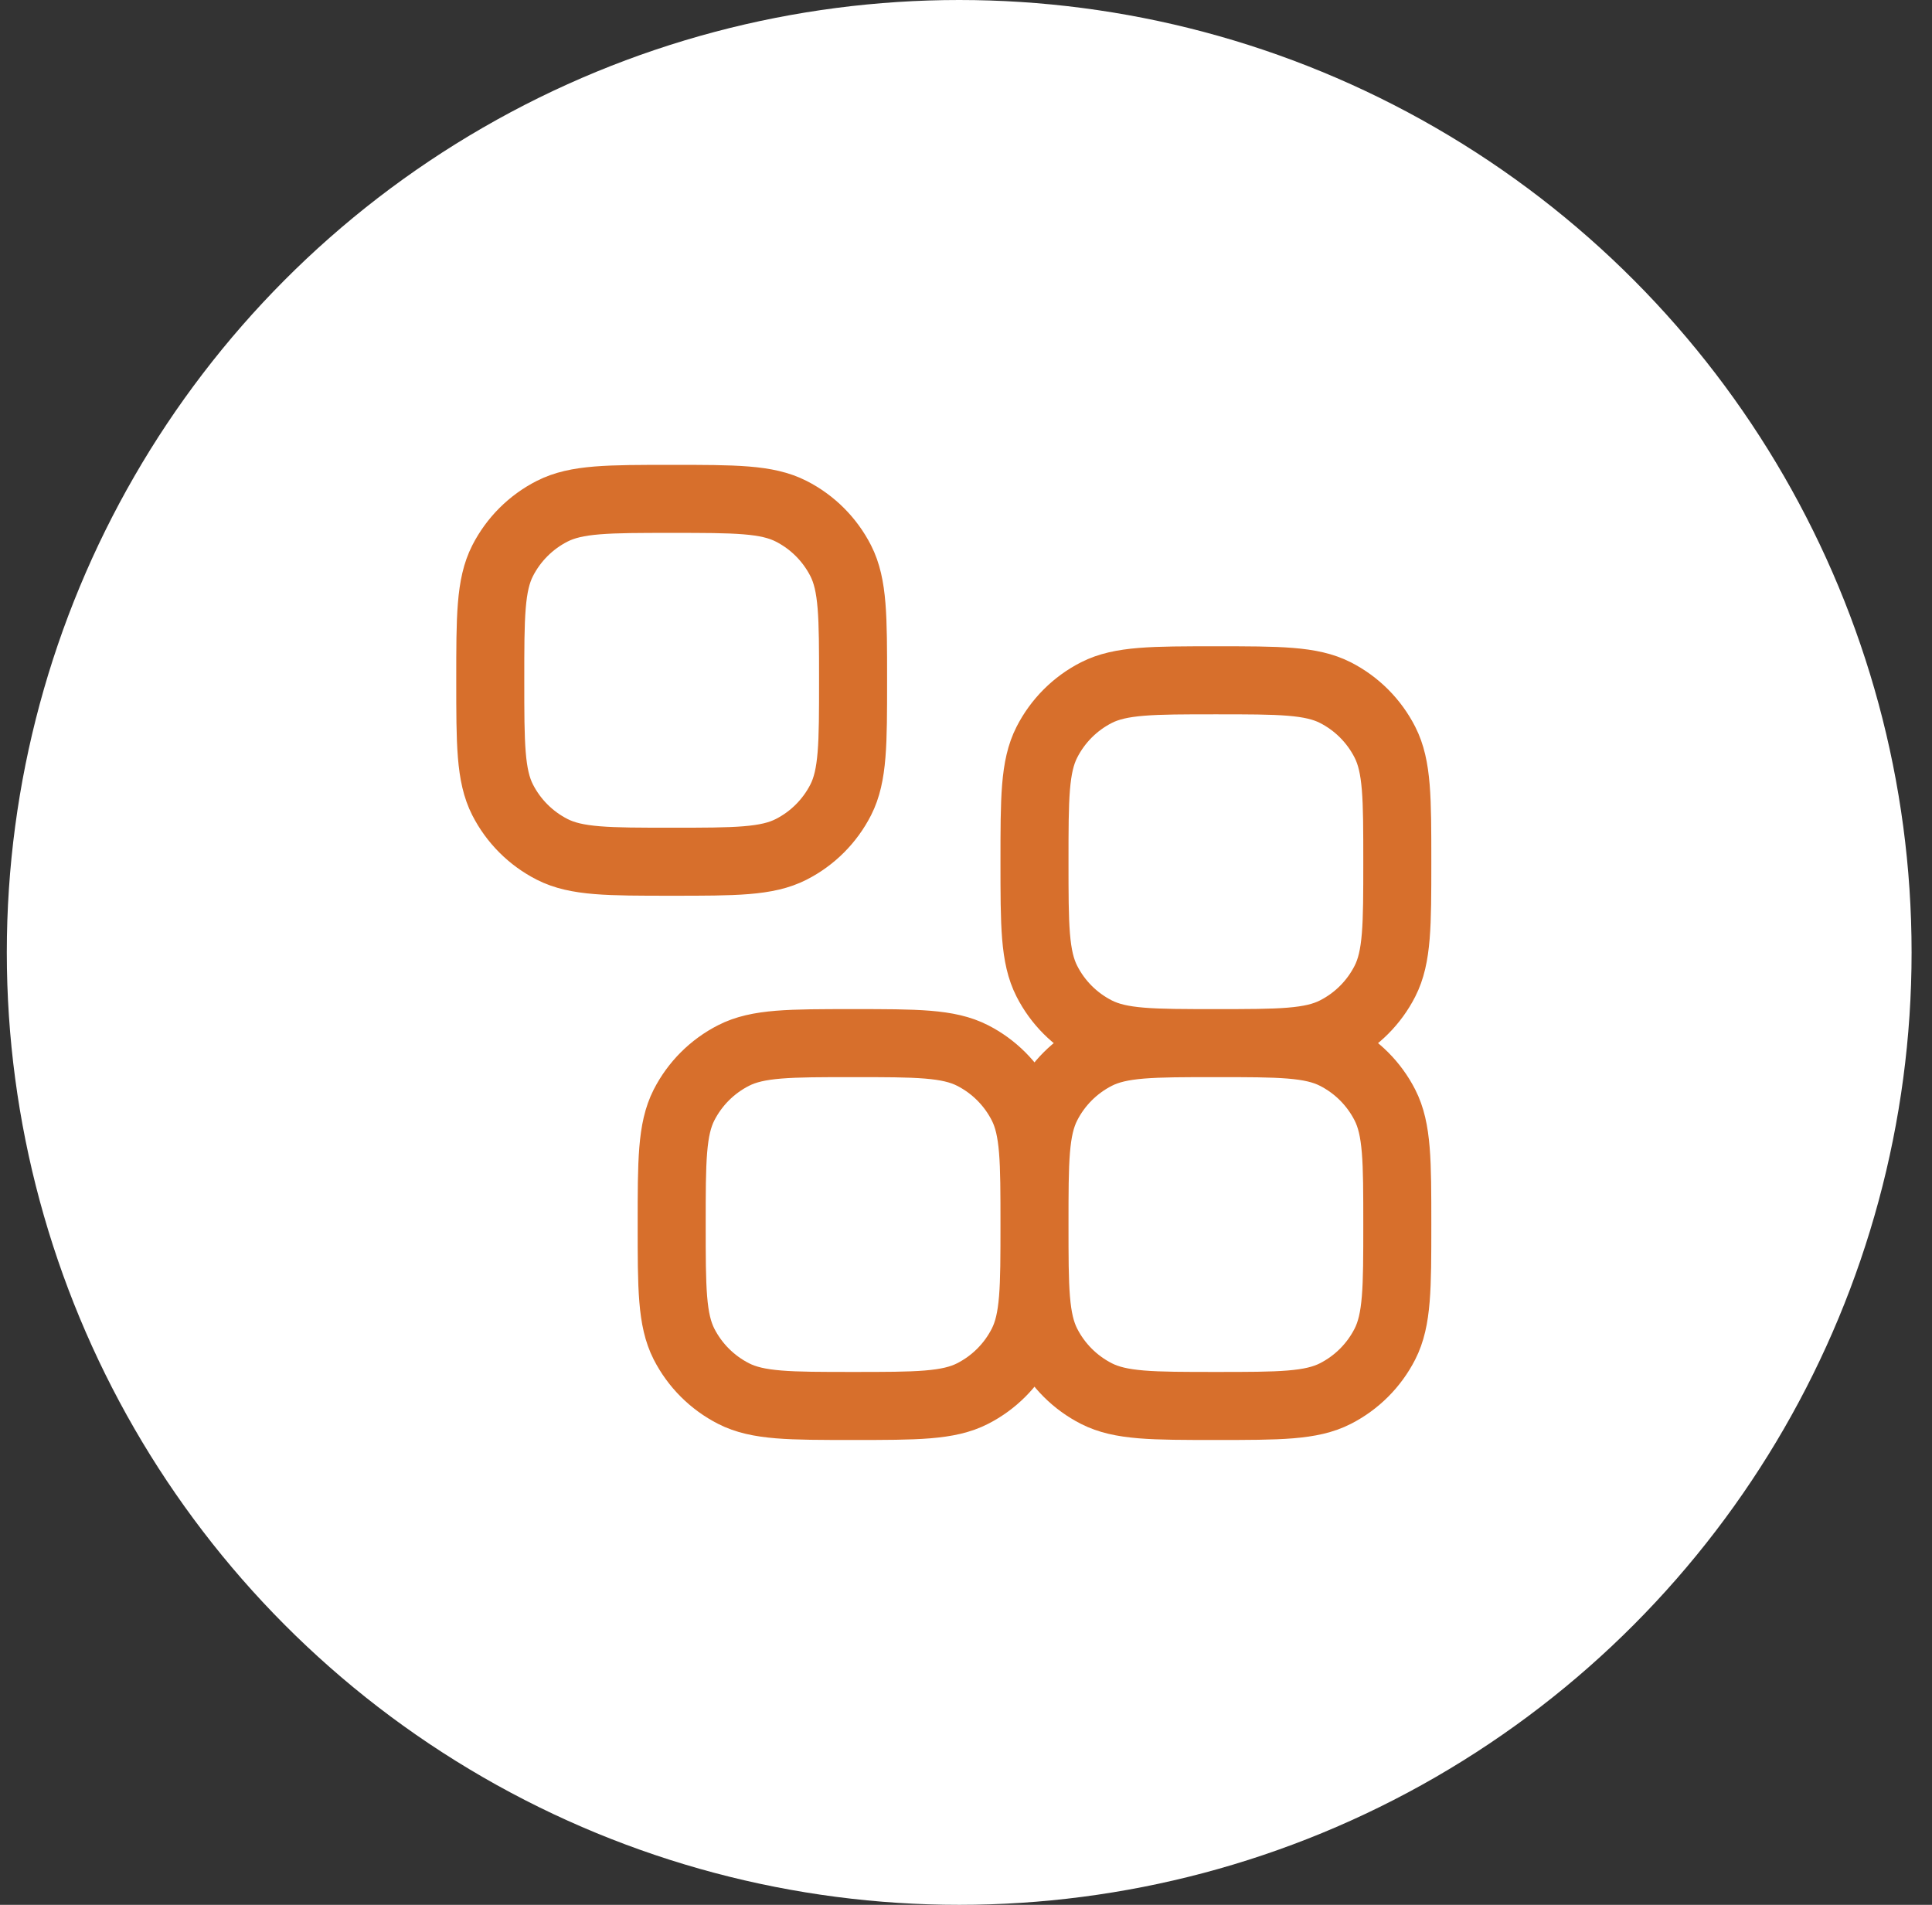
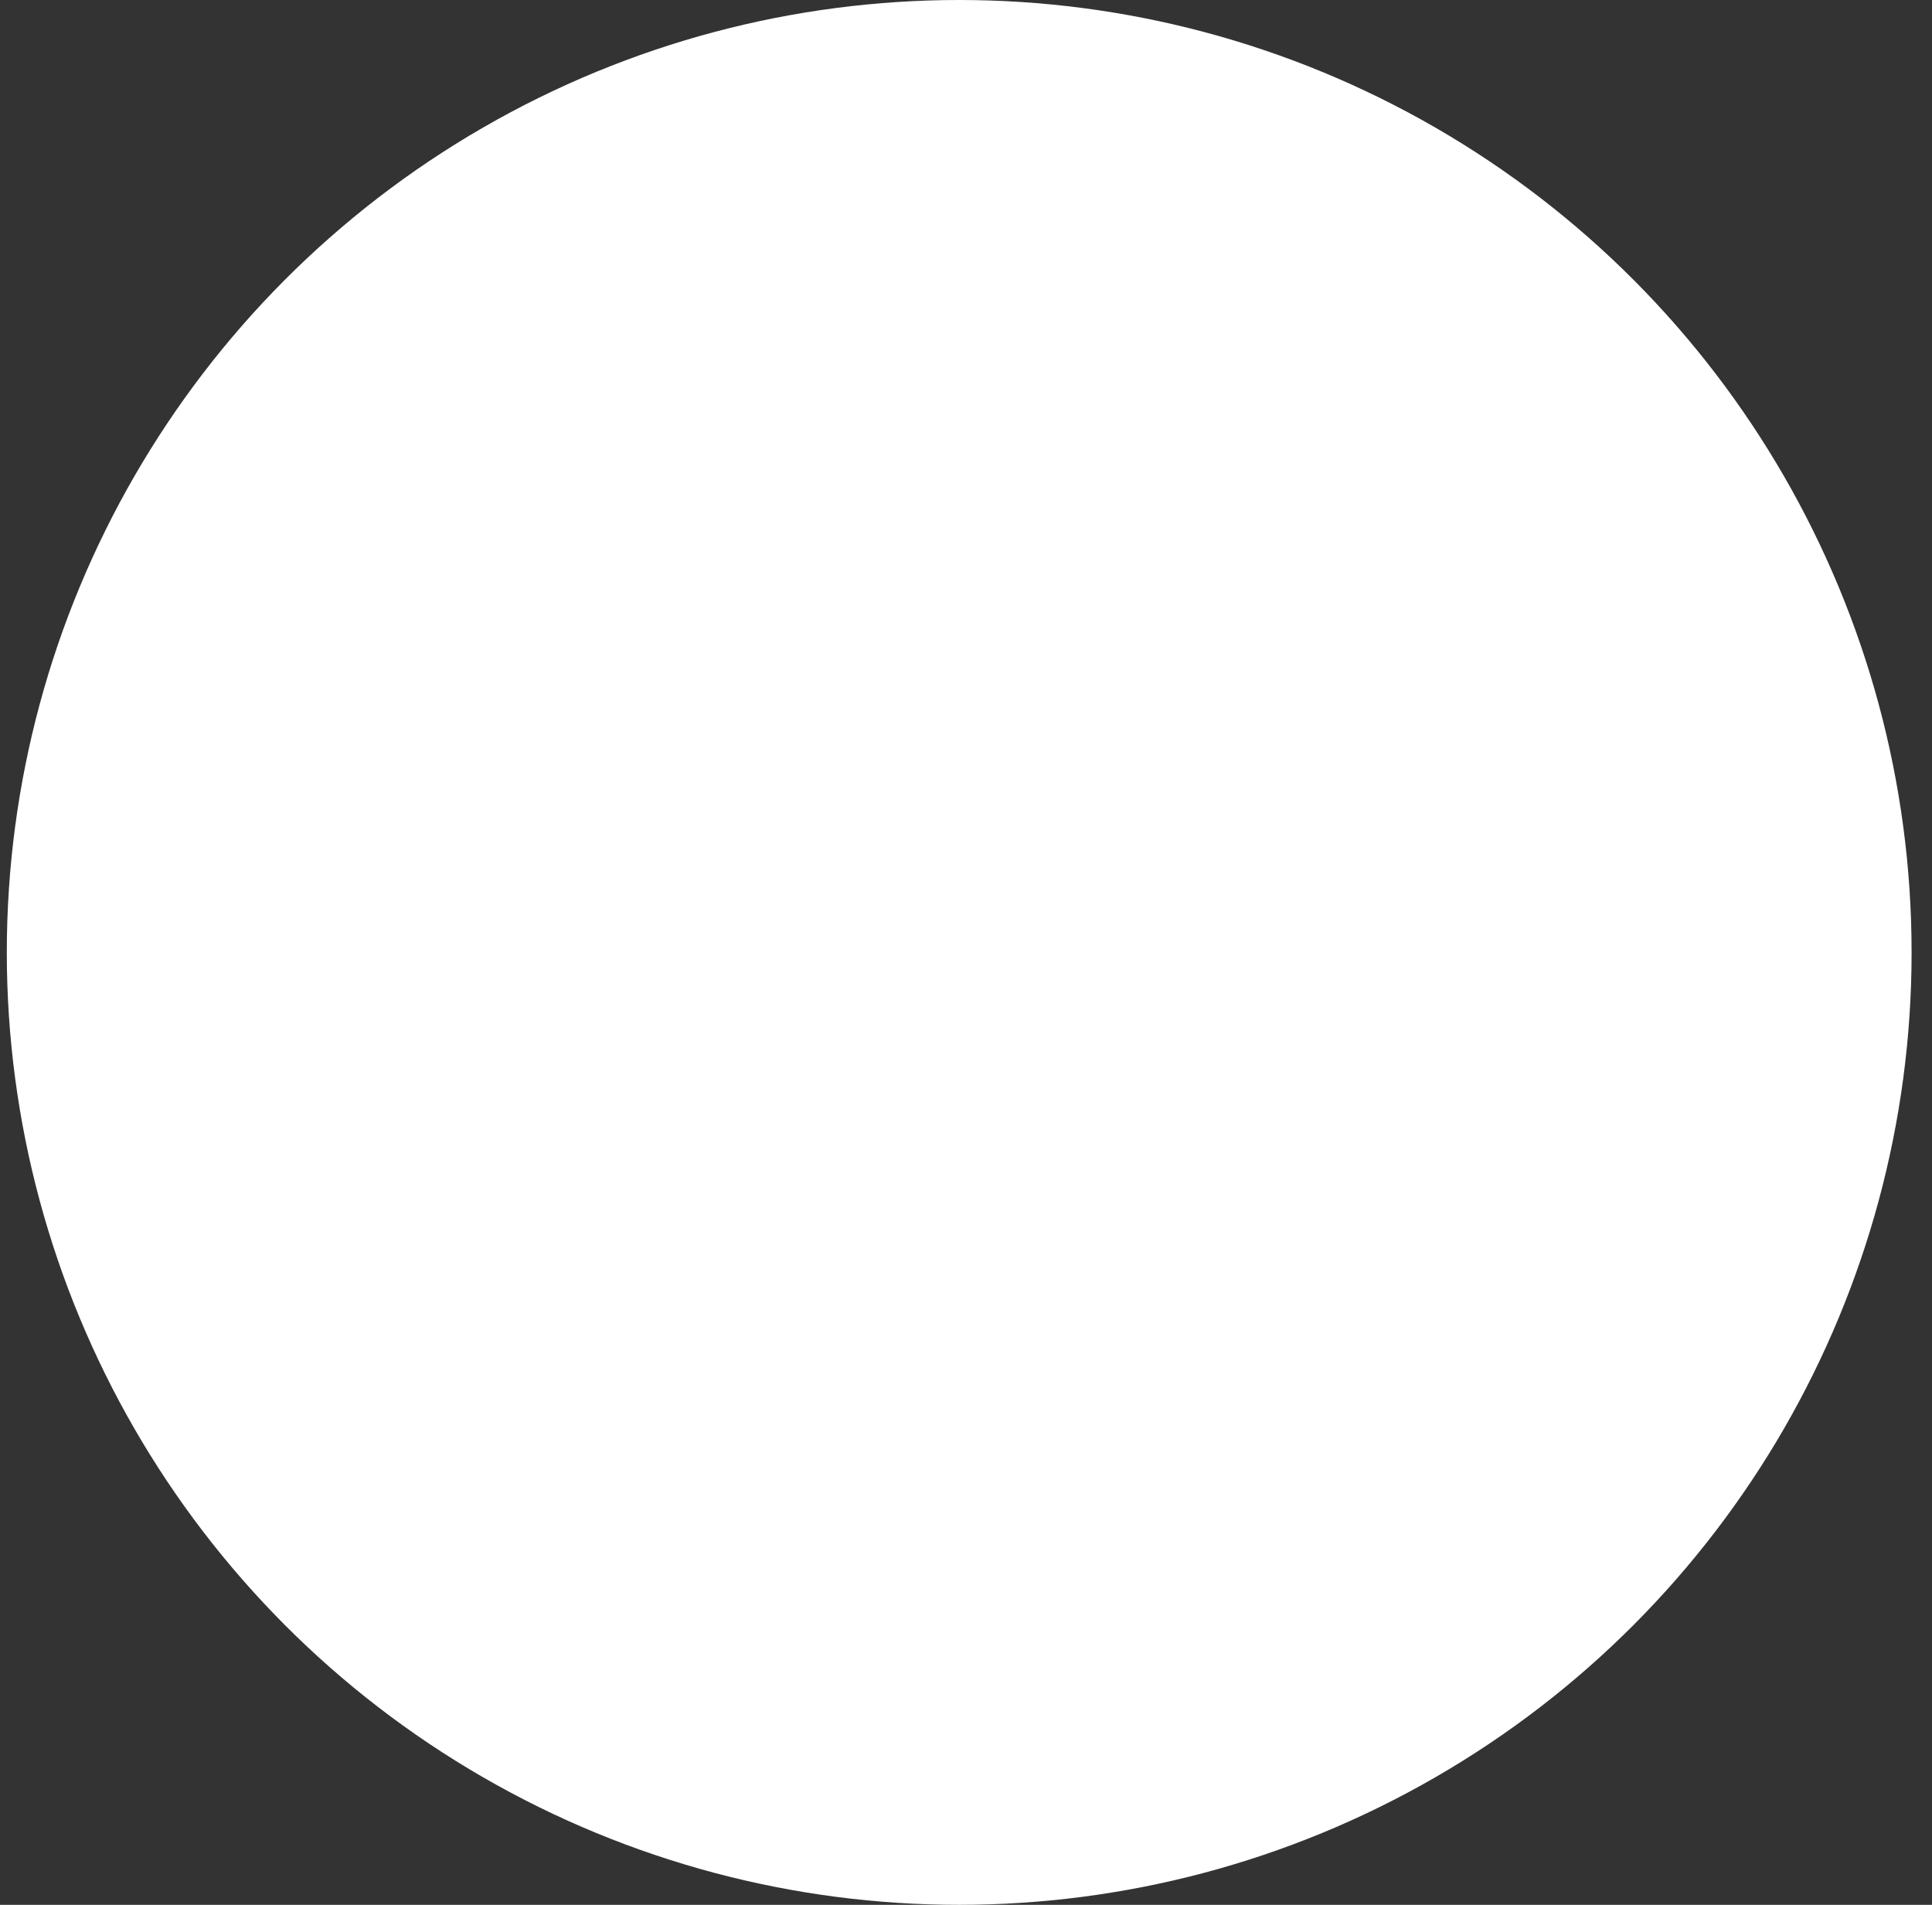
<svg xmlns="http://www.w3.org/2000/svg" width="71" height="70" viewBox="0 0 71 70" fill="none">
  <rect x="0" y="0" width="71" height="70" fill="#333333" stroke="none" />
  <circle cx="35.25" cy="35" r="35" fill="white" />
-   <path d="M38.017 45C38.017 47.333 38.017 48.5 38.472 49.392C38.871 50.175 39.508 50.812 40.292 51.212C41.184 51.667 42.35 51.667 44.684 51.667C47.017 51.667 48.184 51.667 49.075 51.212C49.859 50.812 50.496 50.175 50.895 49.392C51.35 48.5 51.35 47.333 51.35 45C51.35 42.667 51.35 41.5 50.895 40.608C50.496 39.825 49.859 39.188 49.075 38.788C48.184 38.333 47.017 38.333 44.684 38.333M38.017 45C38.017 42.667 38.017 41.5 38.472 40.608C38.871 39.825 39.508 39.188 40.292 38.788C41.184 38.333 42.35 38.333 44.684 38.333M38.017 45C38.017 47.333 38.017 48.5 37.562 49.392C37.163 50.175 36.526 50.812 35.742 51.212C34.85 51.667 33.684 51.667 31.35 51.667C29.017 51.667 27.85 51.667 26.959 51.212C26.174 50.812 25.537 50.175 25.137 49.392C24.684 48.5 24.684 47.333 24.684 45C24.684 42.667 24.684 41.5 25.137 40.608C25.537 39.825 26.174 39.187 26.959 38.788C27.85 38.333 29.017 38.333 31.35 38.333C33.684 38.333 34.85 38.333 35.742 38.788C36.526 39.188 37.163 39.825 37.562 40.608C38.017 41.5 38.017 42.667 38.017 45ZM44.684 38.333C47.017 38.333 48.184 38.333 49.075 37.878C49.859 37.479 50.496 36.842 50.895 36.058C51.35 35.167 51.35 34 51.35 31.667C51.35 29.333 51.35 28.167 50.895 27.275C50.496 26.491 49.859 25.853 49.075 25.453C48.184 25 47.017 25 44.684 25C42.35 25 41.184 25 40.292 25.453C39.508 25.853 38.871 26.491 38.472 27.275C38.017 28.167 38.017 29.333 38.017 31.667C38.017 34 38.017 35.167 38.472 36.058C38.871 36.842 39.508 37.479 40.292 37.878C41.184 38.333 42.35 38.333 44.684 38.333ZM31.35 25C31.35 27.333 31.35 28.5 30.897 29.392C30.497 30.176 29.86 30.814 29.075 31.213C28.184 31.667 27.017 31.667 24.684 31.667C22.35 31.667 21.184 31.667 20.292 31.213C19.508 30.814 18.87 30.176 18.47 29.392C18.017 28.5 18.017 27.333 18.017 25C18.017 22.667 18.017 21.5 18.47 20.608C18.87 19.824 19.508 19.186 20.292 18.787C21.184 18.333 22.35 18.333 24.684 18.333C27.017 18.333 28.184 18.333 29.075 18.787C29.86 19.186 30.497 19.824 30.897 20.608C31.35 21.5 31.35 22.667 31.35 25Z" stroke="#D76F2C" stroke-width="2.5" stroke-linecap="round" stroke-linejoin="round" />
</svg>